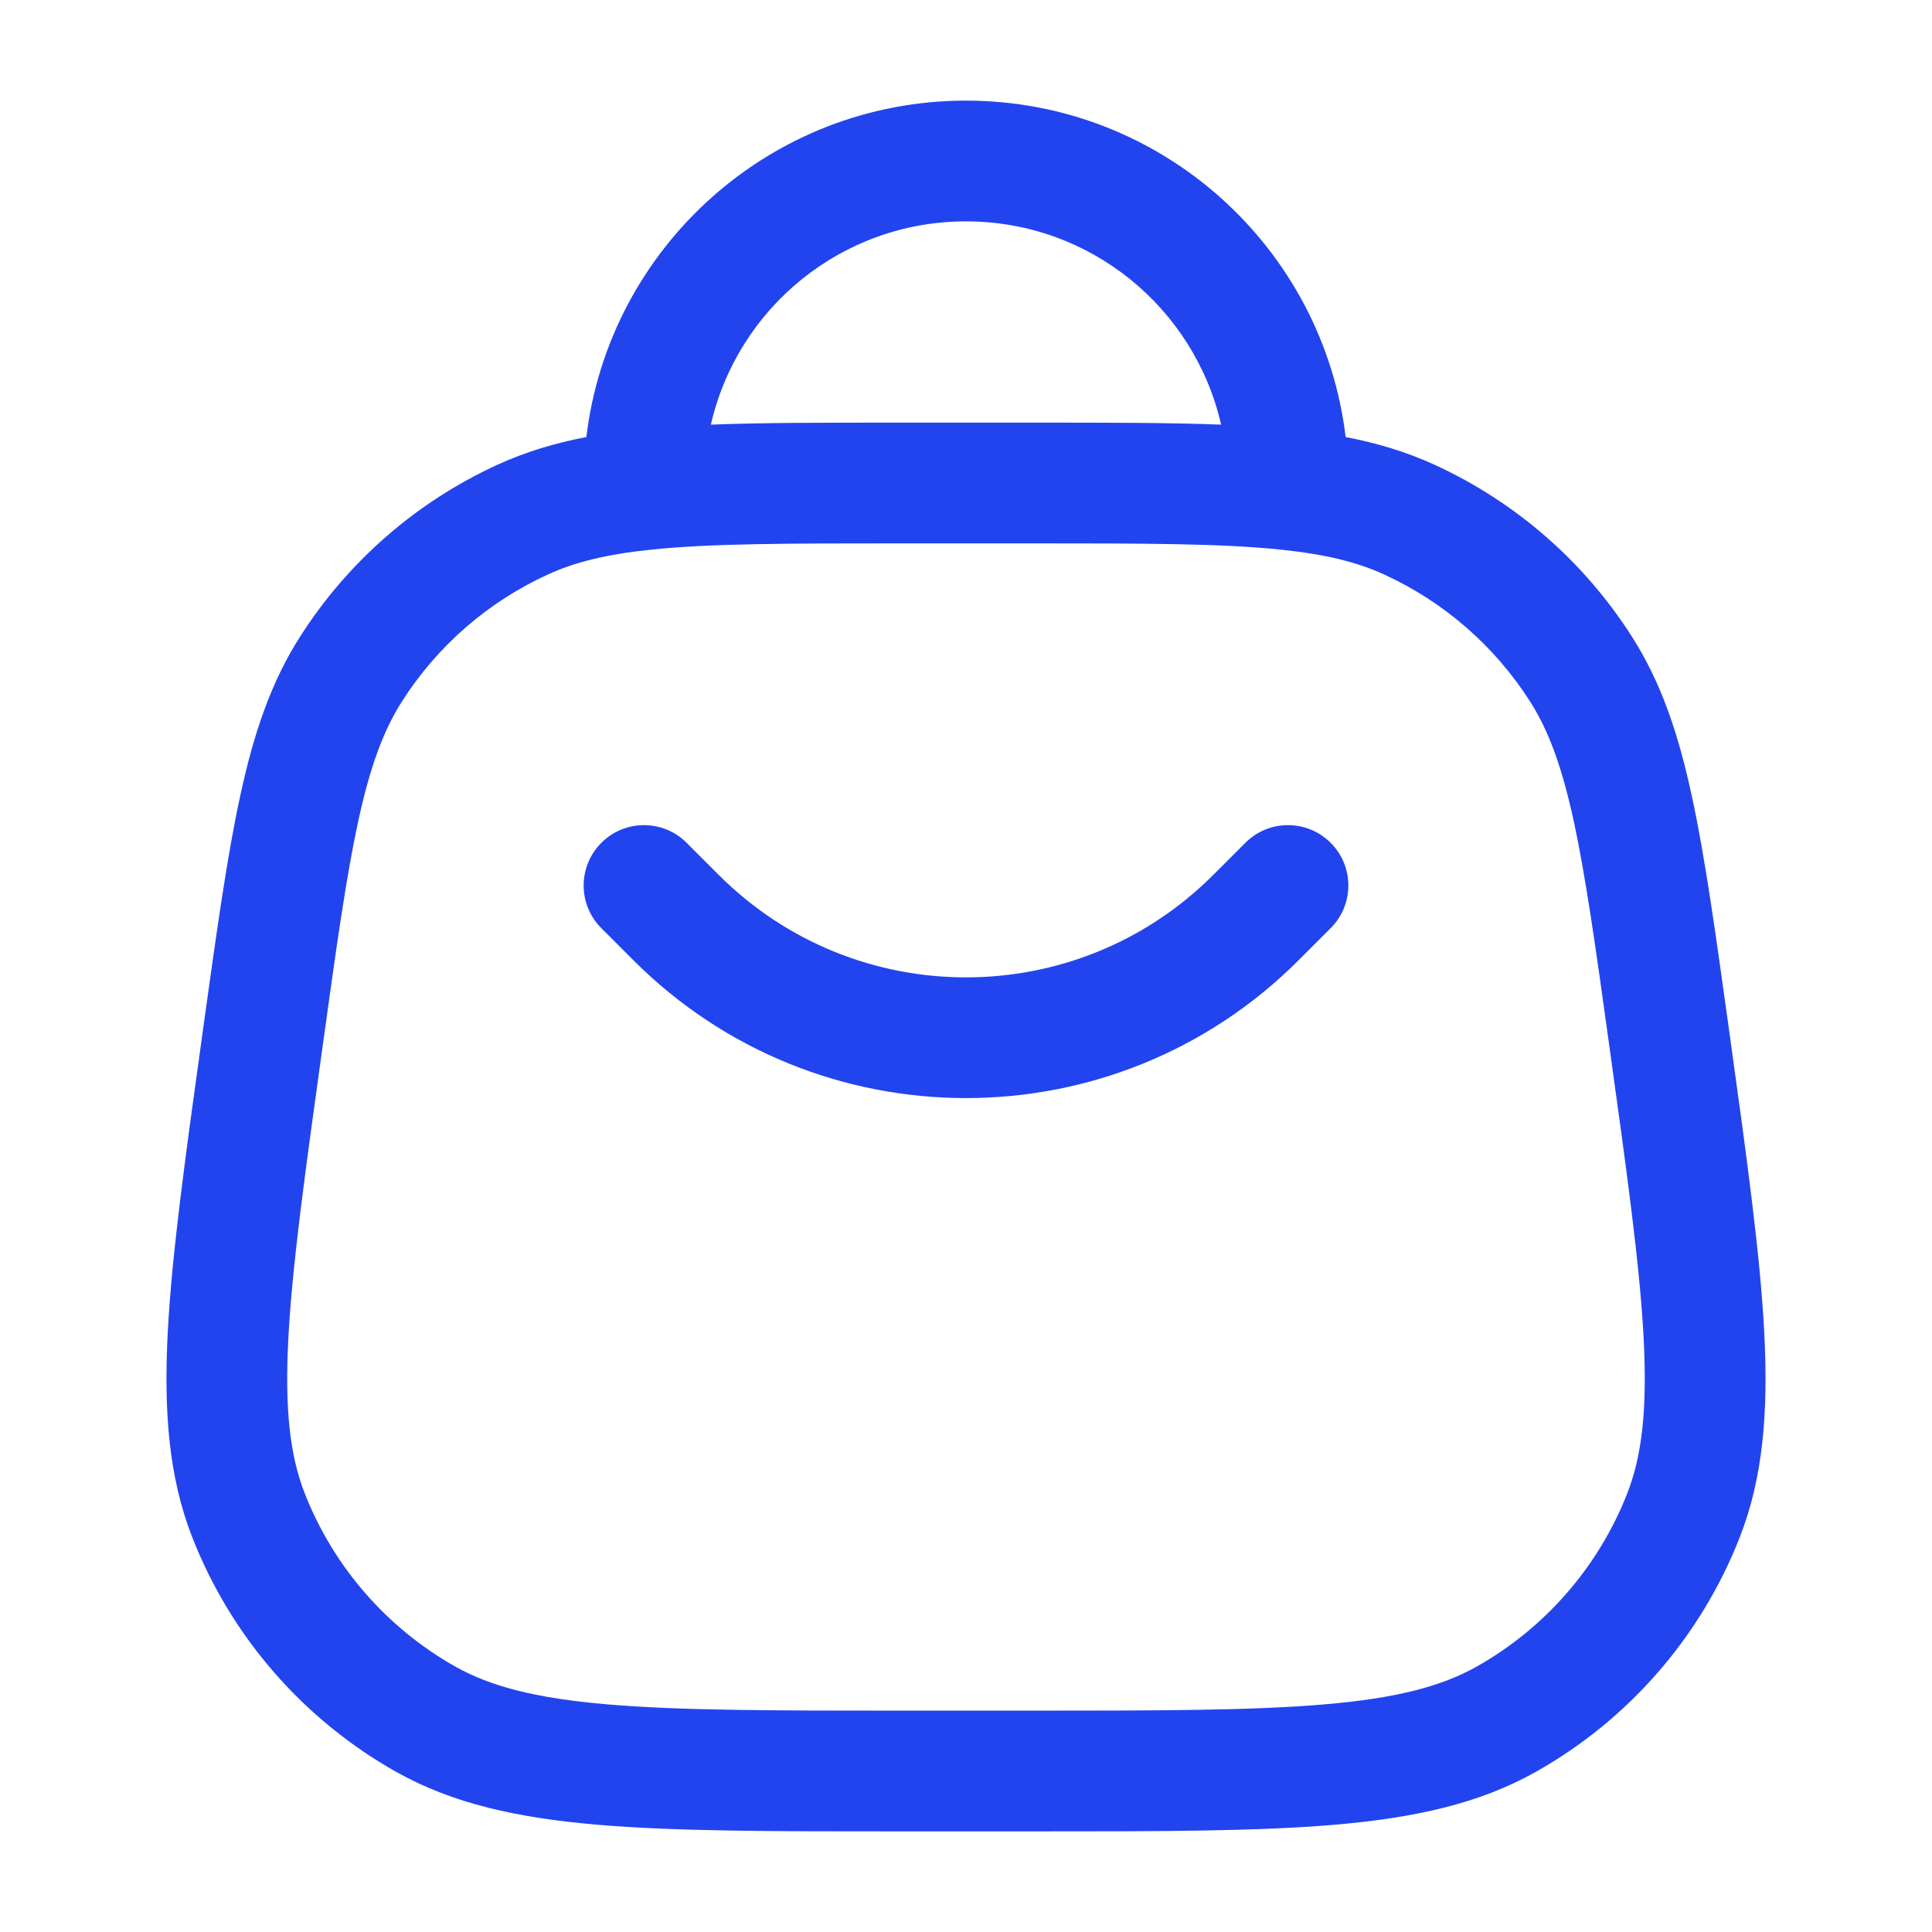
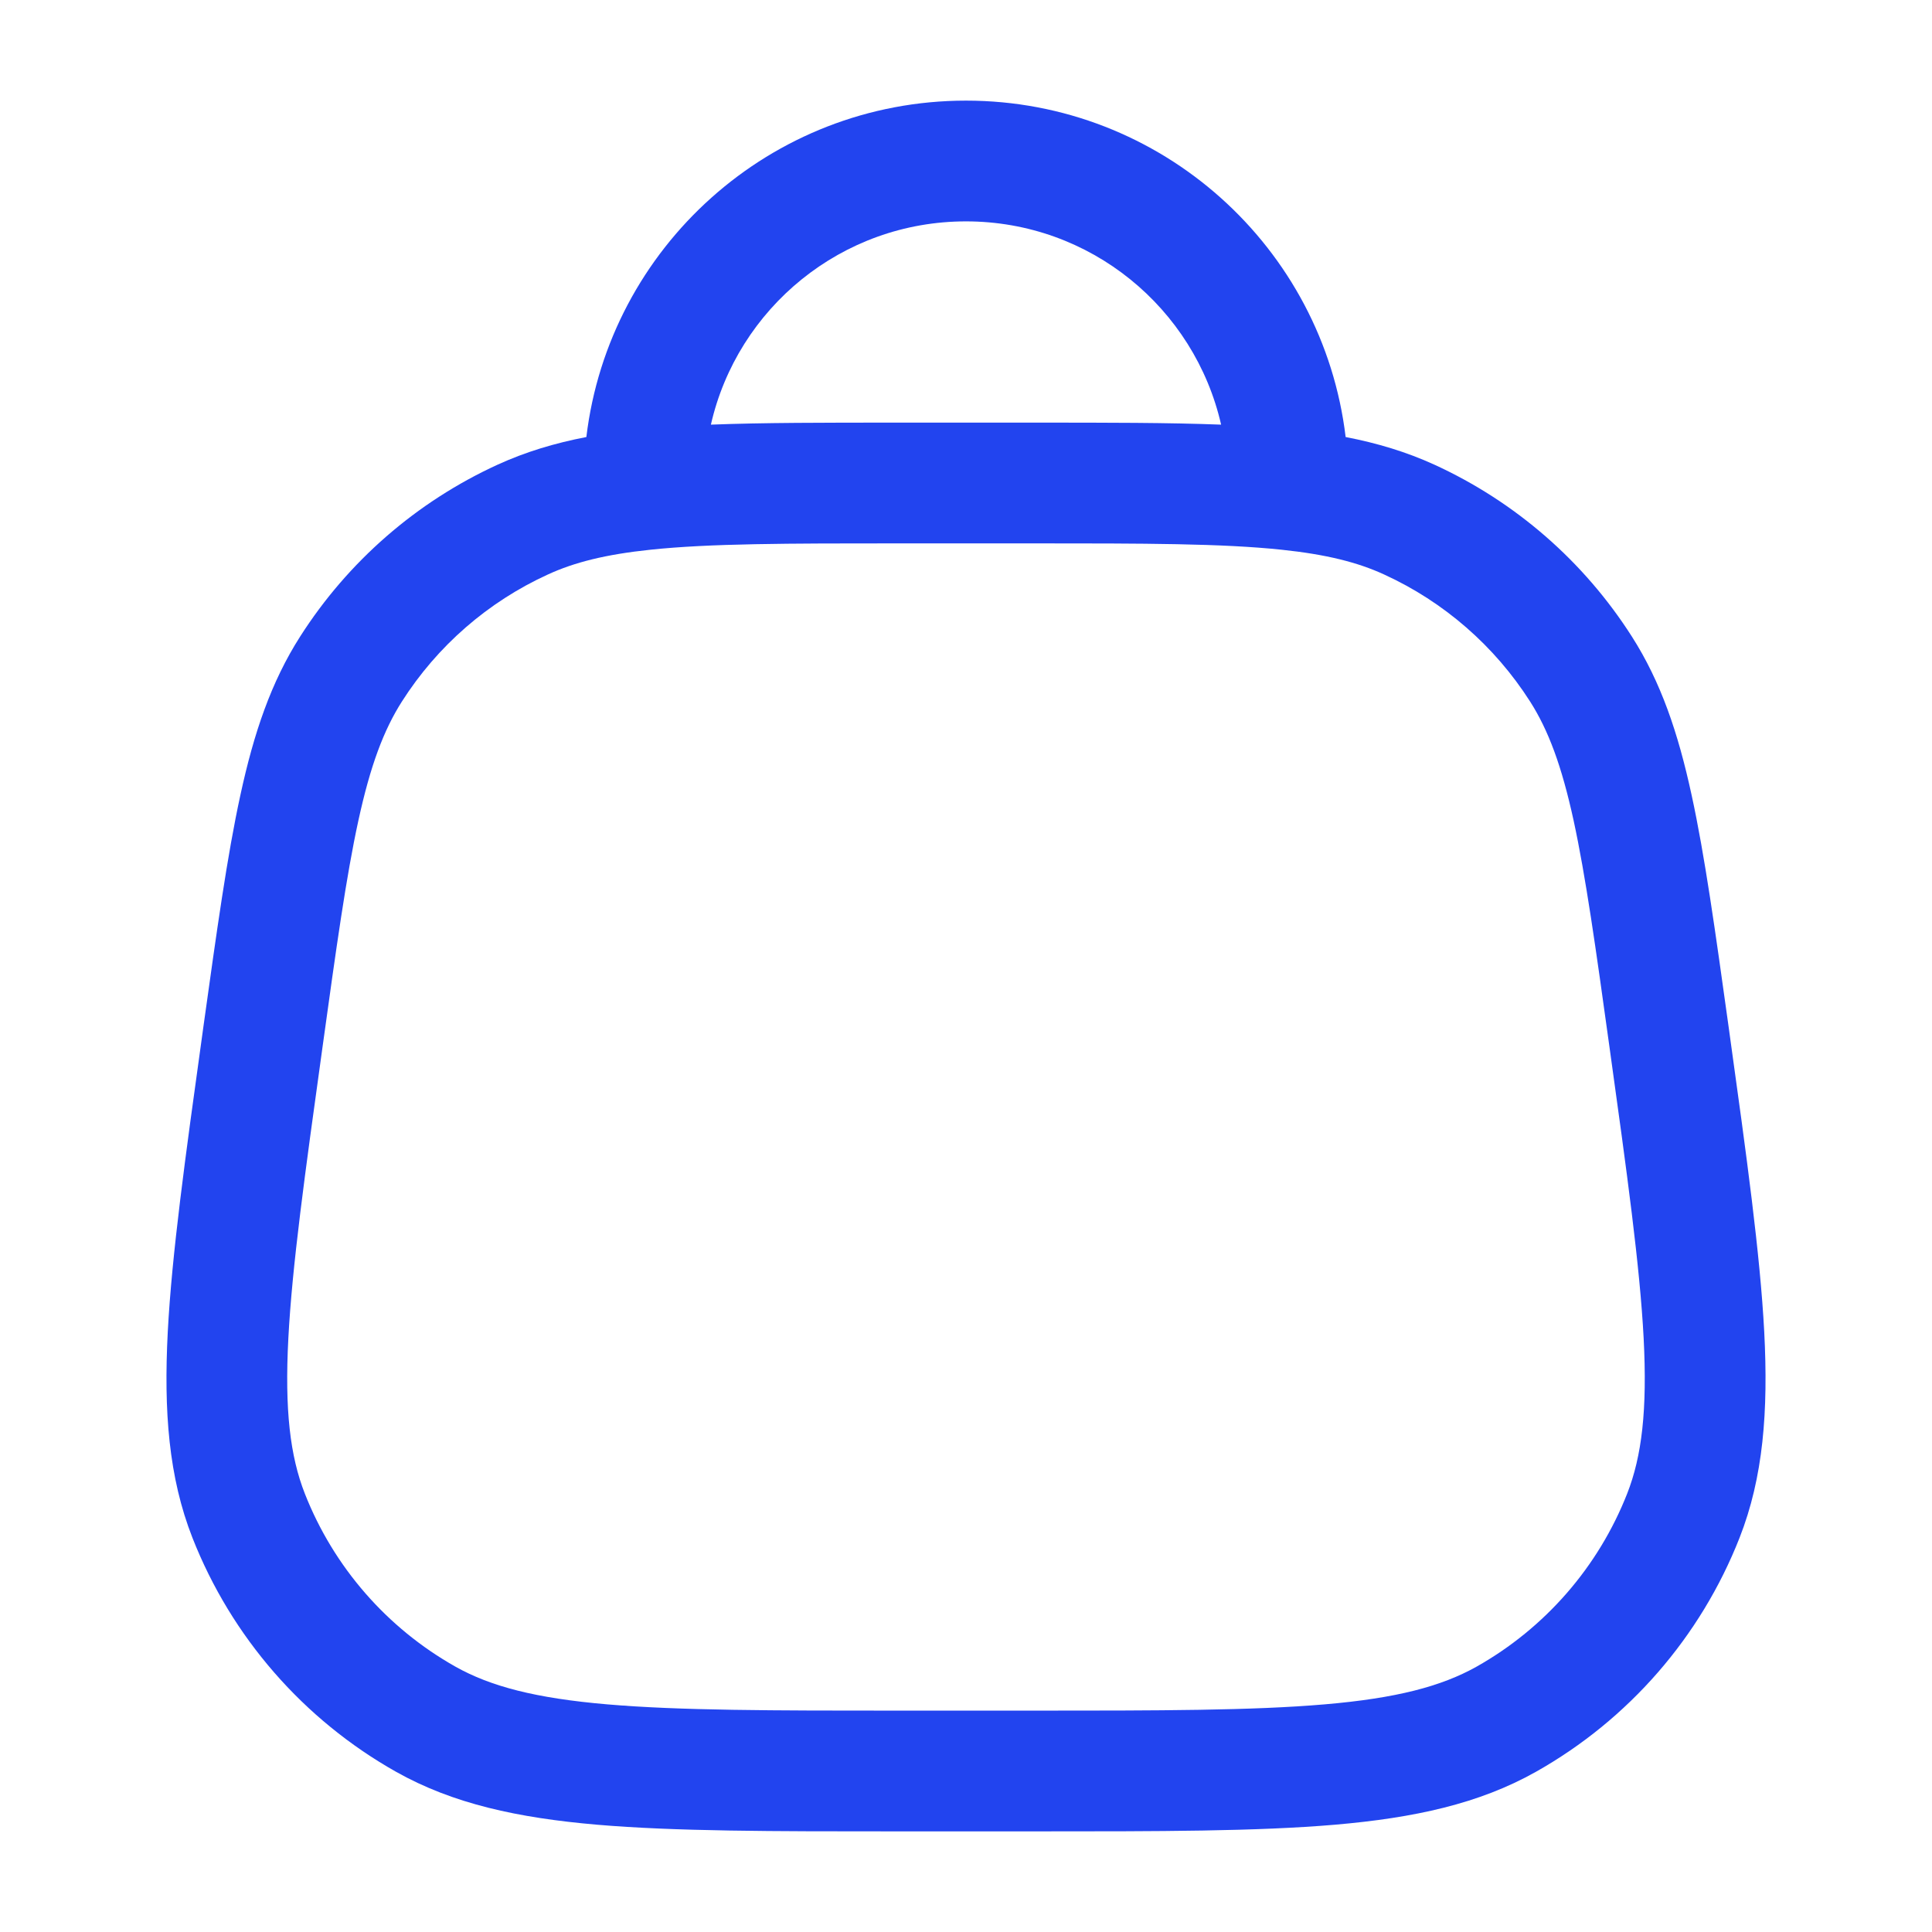
<svg xmlns="http://www.w3.org/2000/svg" width="24" height="24" viewBox="0 0 24 24" fill="none">
-   <path d="M7.47 10.47C7.177 10.763 7.177 11.237 7.47 11.53L7.87 11.93C10.151 14.211 13.849 14.211 16.13 11.93L16.53 11.53C16.823 11.237 16.823 10.763 16.53 10.47C16.237 10.177 15.762 10.177 15.47 10.47L15.07 10.87C13.374 12.565 10.626 12.565 8.93 10.87L8.53 10.47C8.237 10.177 7.763 10.177 7.47 10.47Z" fill="#2244EF" />
  <path fill-rule="evenodd" clip-rule="evenodd" d="M12 1.25C9.57 1.25 7.566 3.075 7.284 5.429C6.89 5.505 6.527 5.614 6.18 5.773C5.174 6.234 4.323 6.975 3.728 7.908C3.368 8.472 3.154 9.103 2.987 9.873C2.822 10.628 2.692 11.569 2.525 12.766L2.516 12.832C2.302 14.372 2.135 15.576 2.084 16.546C2.033 17.53 2.095 18.351 2.391 19.104C2.875 20.335 3.769 21.362 4.922 22.011C5.628 22.408 6.432 22.582 7.414 22.667C8.382 22.75 9.597 22.75 11.152 22.75H12.848C14.403 22.75 15.618 22.75 16.586 22.667C17.568 22.582 18.372 22.408 19.078 22.011C20.231 21.362 21.125 20.335 21.609 19.104C21.905 18.351 21.967 17.53 21.916 16.546C21.865 15.576 21.698 14.372 21.484 12.832L21.475 12.766C21.308 11.569 21.178 10.628 21.013 9.873C20.846 9.103 20.632 8.472 20.272 7.908C19.677 6.975 18.826 6.234 17.82 5.773C17.472 5.614 17.11 5.505 16.716 5.429C16.434 3.075 14.43 1.25 12 1.25ZM11.143 5.25C10.241 5.25 9.481 5.25 8.831 5.275C9.16 3.829 10.454 2.75 12 2.75C13.546 2.75 14.839 3.829 15.169 5.275C14.519 5.25 13.759 5.25 12.857 5.25H11.143ZM8.078 6.829C8.817 6.751 9.773 6.75 11.188 6.75H12.812C14.227 6.75 15.183 6.751 15.922 6.829C16.473 6.887 16.863 6.984 17.195 7.137C17.938 7.477 18.567 8.025 19.007 8.714C19.234 9.07 19.399 9.51 19.548 10.193C19.698 10.885 19.822 11.768 19.993 13.003C20.213 14.586 20.371 15.726 20.418 16.624C20.464 17.515 20.396 18.089 20.213 18.555C19.855 19.465 19.194 20.224 18.342 20.704C17.905 20.949 17.346 21.096 16.457 21.172C15.562 21.249 14.411 21.25 12.812 21.25H11.188C9.589 21.25 8.438 21.249 7.542 21.172C6.654 21.096 6.094 20.949 5.658 20.704C4.806 20.224 4.145 19.465 3.787 18.555C3.604 18.089 3.535 17.515 3.582 16.624C3.629 15.726 3.787 14.586 4.007 13.003C4.178 11.768 4.301 10.885 4.452 10.193C4.601 9.51 4.766 9.07 4.993 8.714C5.432 8.025 6.061 7.477 6.805 7.137C7.137 6.984 7.527 6.887 8.078 6.829Z" fill="#2244EF" />
</svg>